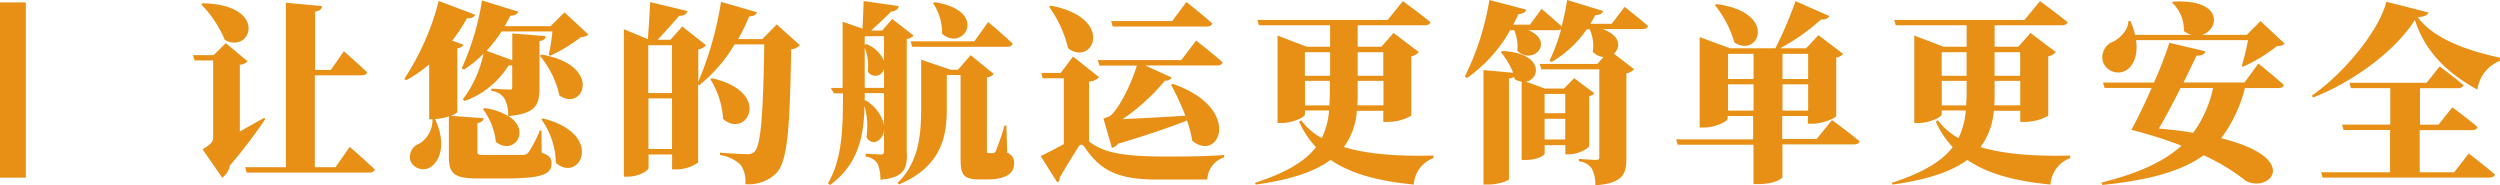
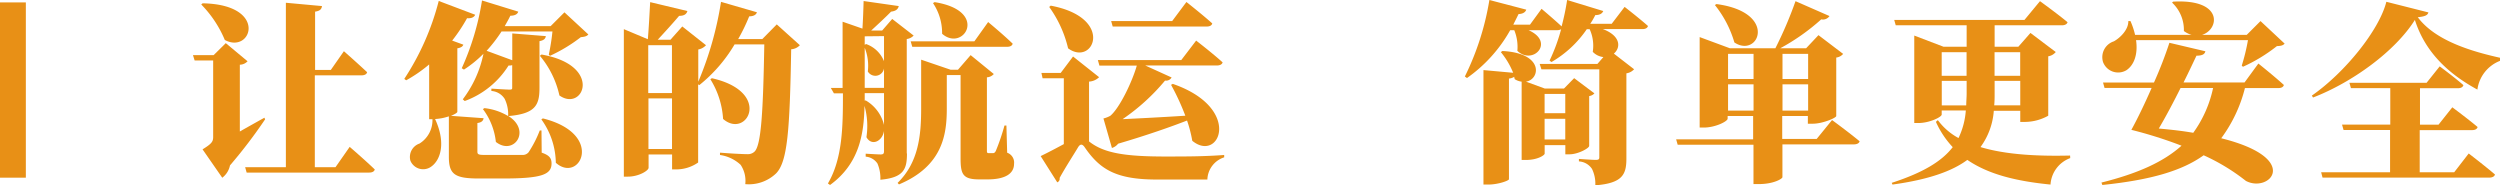
<svg xmlns="http://www.w3.org/2000/svg" viewBox="0 0 362.75 26.89">
  <defs>
    <style>.cls-1{fill:#e89016;}</style>
  </defs>
  <title>资源 1</title>
  <g id="图层_2" data-name="图层 2">
    <g id="图层_1-2" data-name="图层 1">
      <rect class="cls-1" y="0.35" width="3.75" height="25.43" />
      <path class="cls-1" d="M38.47,17.31A72.22,72.22,0,0,1,33.37,24a3,3,0,0,1-1.12,1.79l-2.86-4.12c1.32-.81,1.54-1.12,1.54-1.79V8.77H28.24L28,8h3l1.76-1.74,3.16,2.63a1.57,1.57,0,0,1-1.12.5v9.69c1.12-.64,2.35-1.32,3.56-2ZM29.4.48C39,.65,36.51,7.9,32.62,5.8A16.27,16.27,0,0,0,29.2.65ZM50.74,21.31s2.32,2,3.64,3.28c-.08.31-.39.45-.81.45H35.79l-.22-.78h5.91V.4l5.24.48c-.06.42-.25.7-1,.81v8.46H48l1.9-2.72S52,9.28,53.27,10.48c-.08.31-.39.45-.81.45H45.68V24.26h3Z" />
      <path class="cls-1" d="M78.6,22.15c1.15.39,1.43.84,1.43,1.57,0,1.65-1.54,2.18-7.11,2.18H69.5c-3.5,0-4.37-.59-4.37-3.14V16.88a7.54,7.54,0,0,1-2,.39c1.65,3.56.76,6.1-.7,7a2,2,0,0,1-2.88-.95,2.06,2.06,0,0,1,1.32-2.49,4,4,0,0,0,1.88-3.53h-.48V9.35a20.4,20.4,0,0,1-3.33,2.3l-.28-.2a37.47,37.47,0,0,0,5-11.31l5.29,2c-.14.34-.53.56-1.18.5a24.13,24.13,0,0,1-2.16,3.25l1.62.59c-.08.25-.34.45-.87.53v9.21c0,.14-.39.36-.92.59l4.73.34c-.06.39-.31.62-.9.7V22c0,.36.11.48,1,.48h3.19c.9,0,1.88,0,2.32,0a1.09,1.09,0,0,0,.92-.39,16.45,16.45,0,0,0,1.62-3.16h.25ZM85.37,5c-.22.25-.5.34-1.09.39A22.84,22.84,0,0,1,79.8,8.1l-.17-.17a30.67,30.67,0,0,0,.53-3.36H72.77a21.58,21.58,0,0,1-2.16,2.8l3.72,1.37V4.85l4.87.39c-.06.42-.34.62-.92.73v6.75c0,2.52-.56,3.78-4.51,4.12,3.39,2.13.76,5.8-1.82,3.75a9.58,9.58,0,0,0-1.88-4.76l.22-.14a8.46,8.46,0,0,1,3.44,1.15,5.11,5.11,0,0,0-.5-2.49A2.48,2.48,0,0,0,71.3,13.2v-.34s2.16.14,2.6.14.42-.08.42-.36V9.45a1.46,1.46,0,0,1-.53.06,12.61,12.61,0,0,1-6.36,5.15l-.28-.25a16.33,16.33,0,0,0,3-6.61,16.88,16.88,0,0,1-2.83,2.3L67,9.9A38,38,0,0,0,69.94.07L75.2,1.69c-.11.36-.48.59-1.15.59-.25.53-.53,1-.81,1.51H79.9l2-2Zm-6.8,2.91c9,1.57,6.08,8.4,2.6,5.94A13.42,13.42,0,0,0,78.34,8.1Zm.2,9.27c9.07,2.27,5.35,9.52,1.88,6.44a11,11,0,0,0-2.1-6.3Z" />
      <path class="cls-1" d="M116.06,6.56a1.88,1.88,0,0,1-1.26.59c-.2,11.76-.53,16.3-2.18,18a5.72,5.72,0,0,1-4.48,1.57,4.19,4.19,0,0,0-.67-2.8,5.52,5.52,0,0,0-3-1.43l0-.34c1.34.11,3.25.22,4,.22a1.39,1.39,0,0,0,1-.36c1-.9,1.26-6.05,1.43-15.57h-4.31a21.66,21.66,0,0,1-5.12,5.91l-.17-.11V23.58a5.54,5.54,0,0,1-3.16,1h-.62V22.41H94.11v1.93c0,.42-1.43,1.29-3,1.29h-.59V4.23L94,5.69c.14-1.57.25-3.78.34-5.38l5.4,1.29c-.14.5-.53.7-1.2.7-.84,1-2.1,2.38-3.11,3.47h1.85L99,3.84l3.44,2.72a2,2,0,0,1-1.12.62v4.68A49.18,49.18,0,0,0,104.62.27l5.21,1.51c-.11.36-.48.59-1.12.59a27.29,27.29,0,0,1-1.6,3.3h3.5l2.1-2.13Zm-22,0V13.5h3.44V6.56Zm3.45,15.06V14.28H94.09v7.34Zm5.79-10.27c8.85,2,5.07,8.9,1.62,5.91a12.26,12.26,0,0,0-1.85-5.77Z" />
      <path class="cls-1" d="M131.6,22.27c0,2.27-.45,3.5-3.86,3.81a5.41,5.41,0,0,0-.42-2.35,2.27,2.27,0,0,0-1.71-1V22.3s1.76.11,2.18.11.48-.17.48-.5V19c-.25,1.54-1.82,2.24-2.55.9a10.83,10.83,0,0,0-.28-4.54c-.08,4.09-.76,8.4-5,11.48l-.31-.22c2.13-3.61,2.18-8.29,2.18-12.94v-.14H121l-.45-.78h1.71V3.15l2.88,1c.08-1.18.14-2.83.17-4l5.1.73c-.11.5-.48.73-1.12.81-.73.76-2,1.93-2.88,2.74H128l1.46-1.68,3.11,2.41a1.64,1.64,0,0,1-1,.5V22.27Zm-6.13-17V6.5l.2-.11a4.37,4.37,0,0,1,2.6,2.49V5.24Zm0,7.48h2.8V9.92a1.27,1.27,0,0,1-2.35.45,7,7,0,0,0-.45-3.44Zm.14,1.82a5.64,5.64,0,0,1,2.66,3.56V13.51h-2.8V14.6Zm20.53,7.59a1.51,1.51,0,0,1,1,1.6c0,1.43-1.26,2.27-3.86,2.27h-1.18c-2.44,0-2.72-.78-2.72-3.14v-12h-2v4.87c0,3.7-.56,8.32-6.94,11l-.2-.22c3.08-3,3.42-7,3.42-10.81V8.66l4.28,1.46H139L140.84,8l3.36,2.74a1.45,1.45,0,0,1-1,.48V21.77c0,.34,0,.45.28.45h.56c.14,0,.28,0,.45-.31a31.36,31.36,0,0,0,1.26-3.7h.28ZM132.14,6h9.24l2-2.8s2.27,1.88,3.56,3.14c-.08.31-.39.45-.81.45H132.37ZM135.61.31c8,1.26,4.2,7.31,1.09,4.59A7.79,7.79,0,0,0,135.38.45Z" />
      <path class="cls-1" d="M158,20.5c2.1,1.71,5.21,2.21,11.06,2.21,3,0,5.54,0,8.57-.22v.34a3.5,3.5,0,0,0-2.44,3.22h-7.34c-5.85,0-8.23-1.43-10.44-4.65-.39-.59-.7-.5-1,0-.53.9-1.79,2.83-2.66,4.42a.57.57,0,0,1-.34.64l-2.41-3.81c1-.48,2.27-1.15,3.36-1.74V11.36h-3.08l-.17-.78h2.8l1.79-2.38,3.78,3a2.25,2.25,0,0,1-1.46.64V20.5ZM152.46.82c9.38,1.76,6.19,8.9,2.52,6.19a16.85,16.85,0,0,0-2.74-6Zm7.06,8.68-.22-.78h12.1l2.16-2.83S176,7.77,177.4,9.05c-.08.31-.42.45-.81.45H166.17L170,11.24a.91.91,0,0,1-.95.45,29.88,29.88,0,0,1-6.16,5.6c2.35-.11,5.68-.28,9.1-.5a34.4,34.4,0,0,0-2.07-4.48l.25-.14c10.22,3.53,6.78,11.51,2.83,8.26a18.7,18.7,0,0,0-.76-2.94c-2.32.9-5.8,2.13-10,3.36a1.82,1.82,0,0,1-.9.62l-1.23-4.28a4,4,0,0,0,1-.39c1.34-1.12,3.16-4.9,3.84-7.28h-5.45Zm1.93-5.66-.22-.78h8.85L172.15.29s2.35,1.85,3.75,3.11c-.08.31-.39.45-.81.45H161.45Z" />
-       <path class="cls-1" d="M208,22.94a4.37,4.37,0,0,0-2.86,3.84c-4.84-.48-8.93-1.43-12.07-3.58-2.18,1.62-5.6,2.86-10.86,3.58l-.11-.25c4.56-1.48,7.28-3.14,8.85-5.18a13.28,13.28,0,0,1-2.44-3.67l.28-.25a9.06,9.06,0,0,0,3,2.6,11.08,11.08,0,0,0,1.06-4h-3.5v.59c0,.36-1.76,1.23-3.39,1.23h-.59V5.16l4.23,1.62H193V3.67H182.67l-.22-.78h18.9L203.56.17s2.52,1.82,4,3.05c-.08.31-.42.45-.81.45H197V6.78h3.44l1.76-2,3.67,2.77a1.78,1.78,0,0,1-1.09.62v8.62a7,7,0,0,1-3.36.9h-.7V16.08h-3.84A10.12,10.12,0,0,1,195,21.34c3.72,1.12,8.34,1.34,13,1.23ZM189.34,7.57V11H193V7.57Zm3.56,7.72c0-.56.06-1.12.06-1.71V11.73h-3.61v3.56Zm7.84,0V11.73H197v1.76c0,.62,0,1.2-.06,1.79h3.78ZM197,7.57V11h3.72V7.57Z" />
      <path class="cls-1" d="M235.73,1s2.13,1.65,3.39,2.77c-.08.31-.39.45-.78.45h-5.77c2.66,1,2.6,2.72,1.6,3.56l2.94,2.27a1.91,1.91,0,0,1-1.12.59V23c0,2.32-.56,3.58-4.51,3.89a4.91,4.91,0,0,0-.48-2.38,2.45,2.45,0,0,0-1.9-1.09v-.36s1.93.14,2.46.14.5-.2.5-.5V10.06h-8.4l-.25-.78h8.37l.87-1a2.49,2.49,0,0,1-1.54-.76,5.75,5.75,0,0,0-.45-3.28h-.42A15.77,15.77,0,0,1,225.12,9l-.28-.2a25.82,25.82,0,0,0,1.68-4.56,1.16,1.16,0,0,1-.56.14h-4.17c3.89,1.71.64,5.15-1.62,3a6.42,6.42,0,0,0-.45-3h-.59a21,21,0,0,1-6.27,6.94l-.31-.22A39.29,39.29,0,0,0,216.11,0l5.35,1.4c-.11.36-.48.62-1.12.64-.25.53-.5,1-.76,1.54H222l1.68-2.3s1.76,1.48,2.91,2.55A35.17,35.17,0,0,0,227.39,0l5.24,1.6c-.14.36-.5.59-1.15.59a12.62,12.62,0,0,1-.73,1.26h3.11Zm-5.15,20.19c0,.31-1.6,1.2-2.83,1.2h-.62V21.06h-3v1.23c0,.22-1,.92-2.72.92h-.62V11.85a2.43,2.43,0,0,1-1-.36,3.38,3.38,0,0,1-.08-.34,1.76,1.76,0,0,1-.76.25V26c0,.22-1.6.78-3,.78h-.7V10.17l4.31.39a11.38,11.38,0,0,0-1.79-3L218,7.4c6.08.31,5.49,4.12,3.42,4.45l2.74,1h2.77l1.48-1.51,2.94,2.21a1.29,1.29,0,0,1-.76.39v7.25Zm-6.46-7.56v2.8h3v-2.8Zm3,6.61v-3h-3v3Z" />
      <path class="cls-1" d="M265.83,17.42s2.49,1.82,4,3.08c-.08.31-.42.45-.84.45H258.63v4.76c0,.22-1.26,1-3.42,1h-.78V21h-11l-.22-.78h11.17V16.83h-3.7v.39c0,.39-1.79,1.29-3.47,1.29h-.59V5.38L251,7h6.61A57.93,57.93,0,0,0,260.53.17l4.93,2.16a1.16,1.16,0,0,1-1.2.48A30.75,30.75,0,0,1,258.32,7h3.75l1.79-1.9,3.58,2.72a1.55,1.55,0,0,1-1,.53v8.48c0,.28-2,1.12-3.39,1.12h-.73V16.83h-3.72v3.33h5ZM249.06.59c9,1.2,6.13,7.92,2.6,5.57A15.73,15.73,0,0,0,248.83.73Zm1.68,7.23v3.64h3.7V7.82Zm3.7,8.23V12.24h-3.7v3.81Zm4.2-8.23v3.64h3.72V7.82Zm3.72,8.23V12.24h-3.72v3.81Z" />
      <path class="cls-1" d="M300.39,22.94a4.37,4.37,0,0,0-2.86,3.84c-4.84-.48-8.93-1.43-12.07-3.58-2.18,1.62-5.6,2.86-10.86,3.58l-.11-.25c4.56-1.48,7.28-3.14,8.85-5.18a13.28,13.28,0,0,1-2.44-3.67l.28-.25a9.06,9.06,0,0,0,3,2.6,11.08,11.08,0,0,0,1.06-4h-3.5v.59c0,.36-1.76,1.23-3.39,1.23h-.59V5.16L282,6.78h3.36V3.67H275.07l-.22-.78h18.9L296,.17s2.52,1.82,4,3.05c-.08.31-.42.45-.81.45h-9.77V6.78h3.44l1.76-2,3.67,2.77a1.78,1.78,0,0,1-1.09.62v8.62a7,7,0,0,1-3.36.9h-.7V16.08h-3.84a10.12,10.12,0,0,1-1.93,5.26c3.72,1.12,8.34,1.34,13,1.23ZM281.74,7.57V11h3.61V7.57Zm3.56,7.72c0-.56.06-1.12.06-1.71V11.73h-3.61v3.56Zm7.84,0V11.73h-3.72v1.76c0,.62,0,1.2-.06,1.79h3.78Zm-3.73-7.72V11h3.72V7.57Z" />
      <path class="cls-1" d="M327.69,9.22s2.32,1.85,3.7,3.11c-.08.31-.39.45-.81.45h-4.84a20.7,20.7,0,0,1-3.44,7.28c11.79,2.94,7,8,3.58,6.19a29.31,29.31,0,0,0-6.13-3.72c-3.11,2.24-7.64,3.58-14.7,4.31l-.13-.35c5.29-1.32,9-3,11.62-5.35a62.16,62.16,0,0,0-7.28-2.3c.81-1.46,1.93-3.75,2.94-6.08h-6.83l-.22-.78h7.39a59,59,0,0,0,2.24-5.77L320,7.44c-.08.34-.31.64-1.29.64-.48,1-1.12,2.38-1.88,3.89h8.85Zm3.81-2.89c-.22.25-.5.34-1.12.36a23.68,23.68,0,0,1-4.93,3l-.17-.17a28.6,28.6,0,0,0,.9-3.7H309.94c.31,2.13-.34,3.67-1.4,4.37A2.34,2.34,0,0,1,305.15,9,2.41,2.41,0,0,1,306.72,6c.9-.5,2.13-1.68,2.1-2.94h.31a10.84,10.84,0,0,1,.67,2H318a3.46,3.46,0,0,1-1.12-.56A5.41,5.41,0,0,0,315.17.38l.14-.14c7.36-.42,6.72,4.06,4.2,4.82H326l2-2Zm-15.1,6.44c-1,2-2.13,4.14-3.16,5.88,1.88.17,3.53.36,5,.62a17.21,17.21,0,0,0,2.88-6.5Z" />
      <path class="cls-1" d="M352.36,1.8c-.11.42-.5.59-1.54.7,2.58,3.47,8,5,11.93,5.88l0,.45A5.21,5.21,0,0,0,359.47,13c-4-2.18-7.53-5.26-9.07-10.11-2.86,4.56-9.1,9.07-14.78,11.26l-.17-.28c4.79-3.33,9.77-9.49,10.81-13.61Zm5.85,20.47s2.38,1.82,3.81,3.05c-.08.31-.42.45-.81.45H337L336.8,25h10V18.86h-6.75l-.22-.78h7V12.79h-5.71l-.22-.78h11.2L354,9.63s2.16,1.6,3.44,2.72c-.08.31-.39.45-.78.45h-5.52v5.29h2.69l2-2.52s2.27,1.68,3.67,2.86c-.08.31-.39.45-.81.45H351.1V25h5Z" />
    </g>
  </g>
</svg>